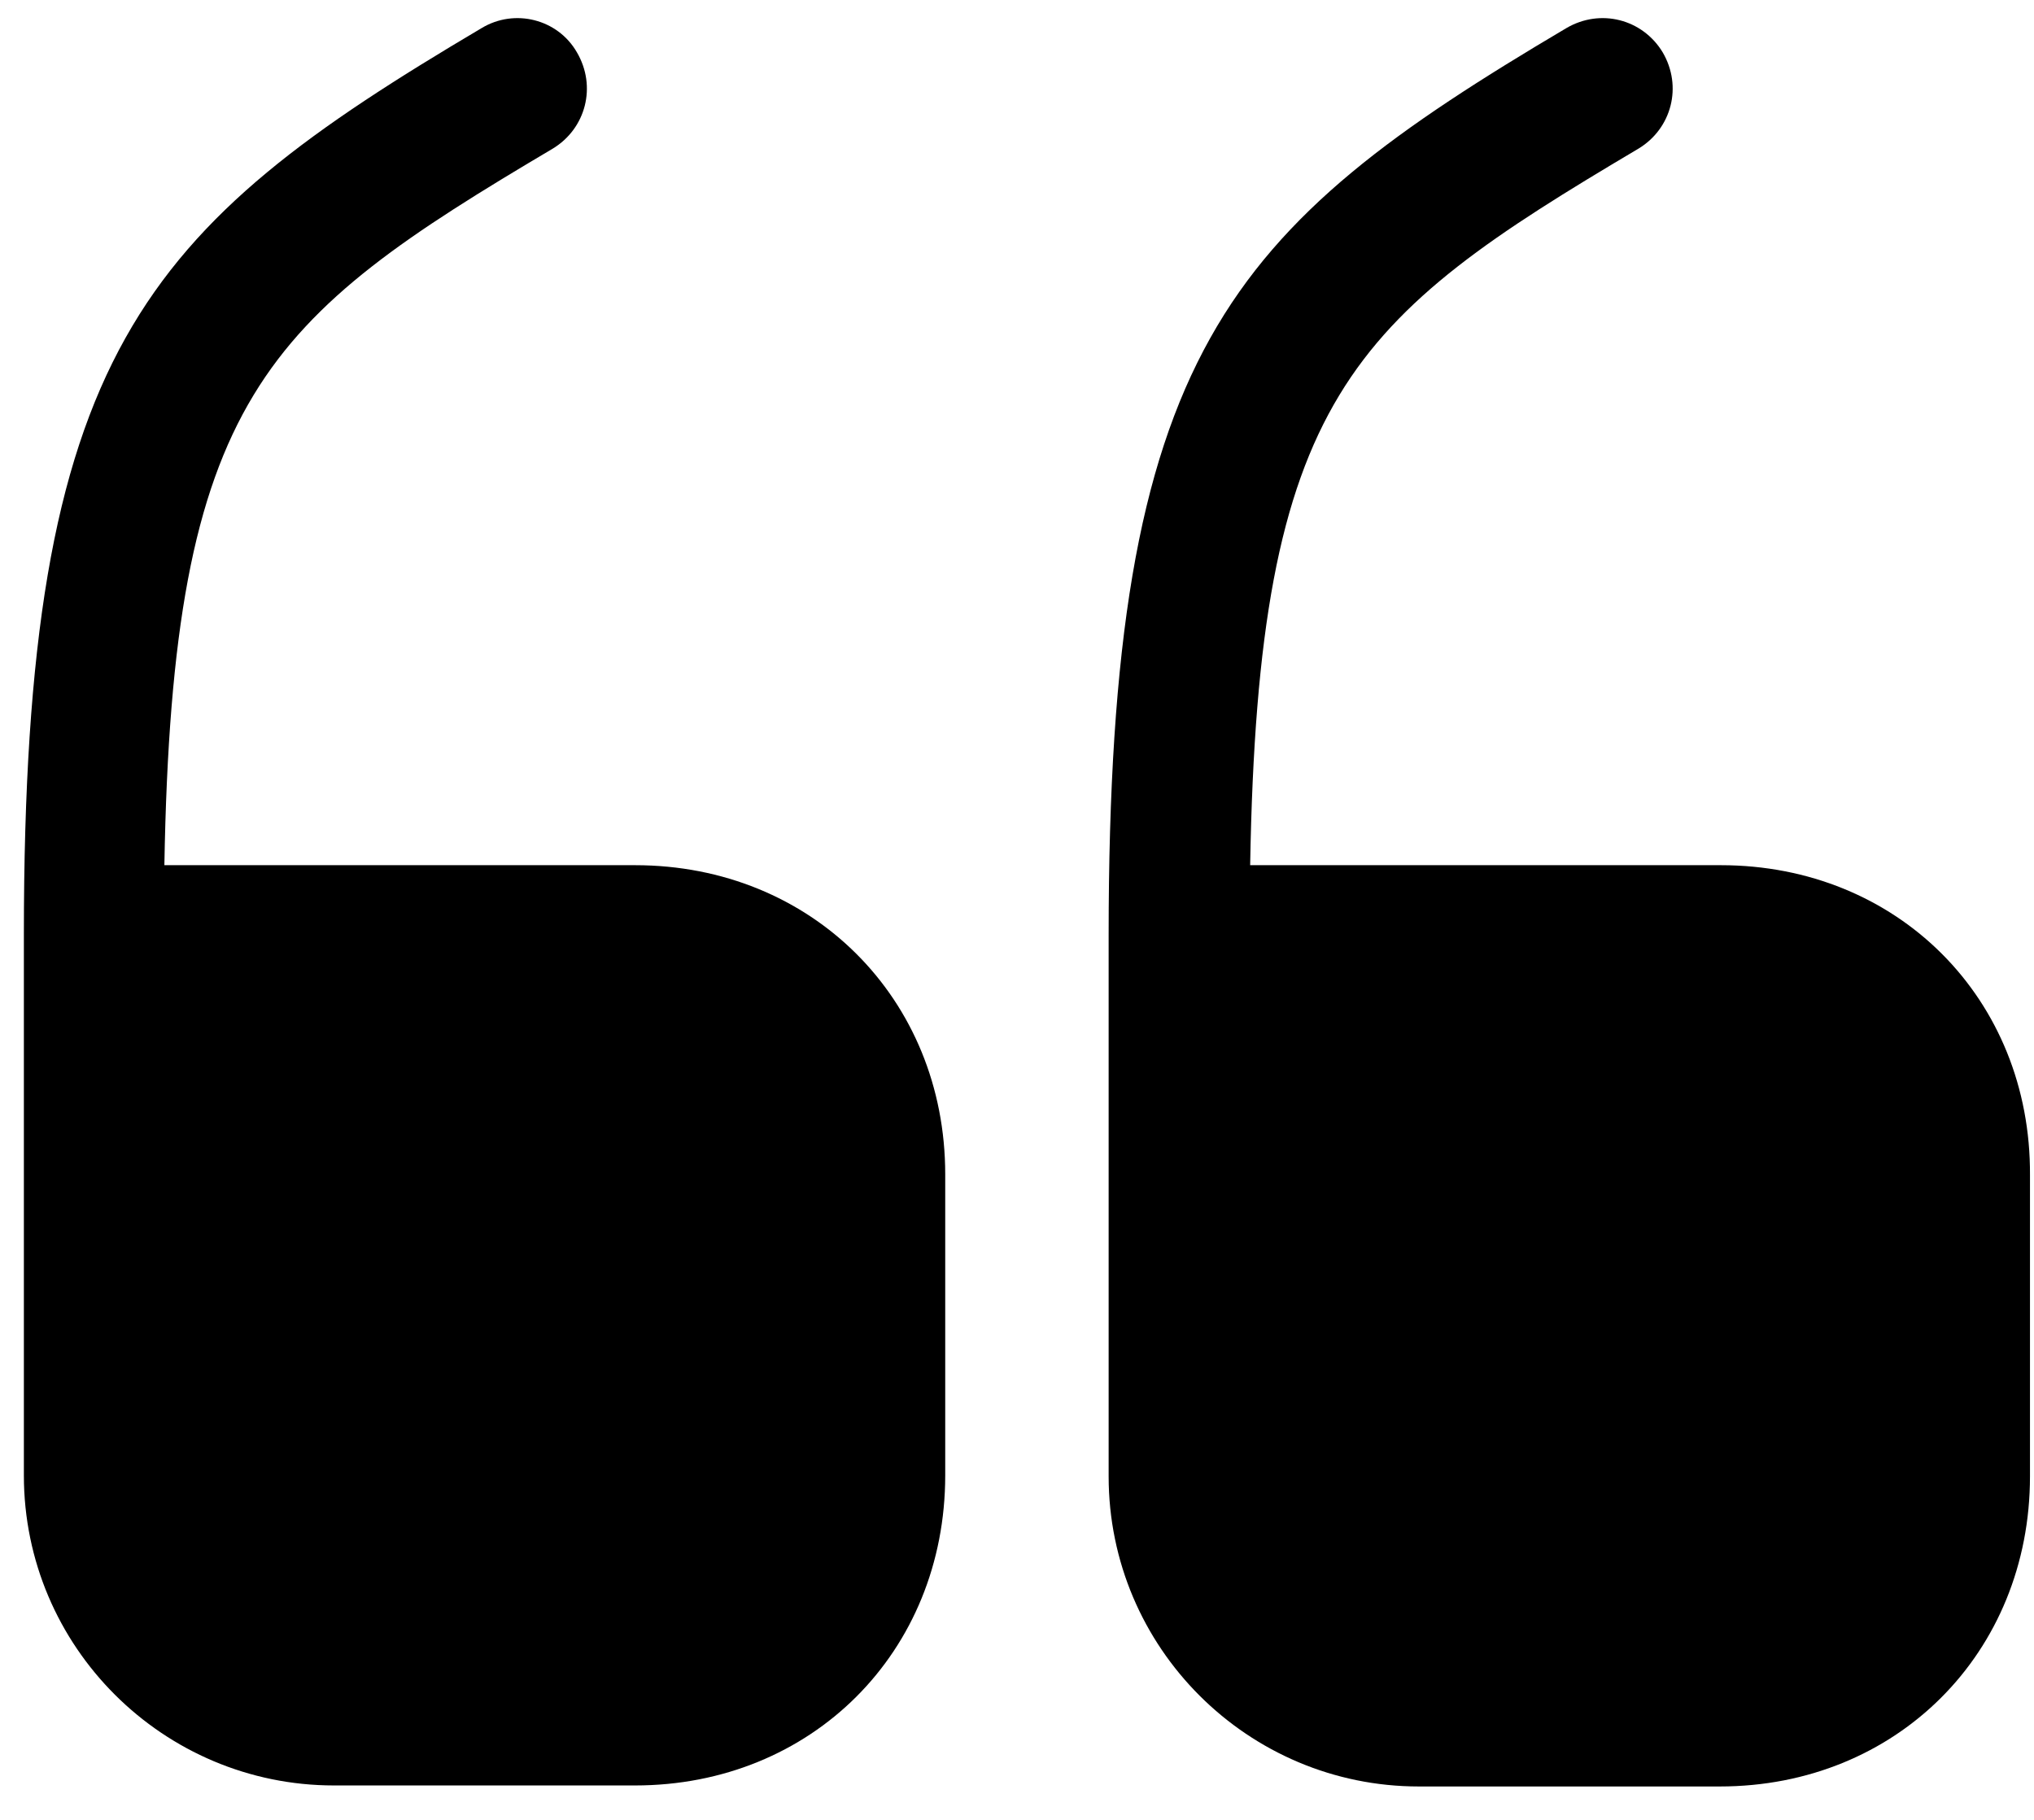
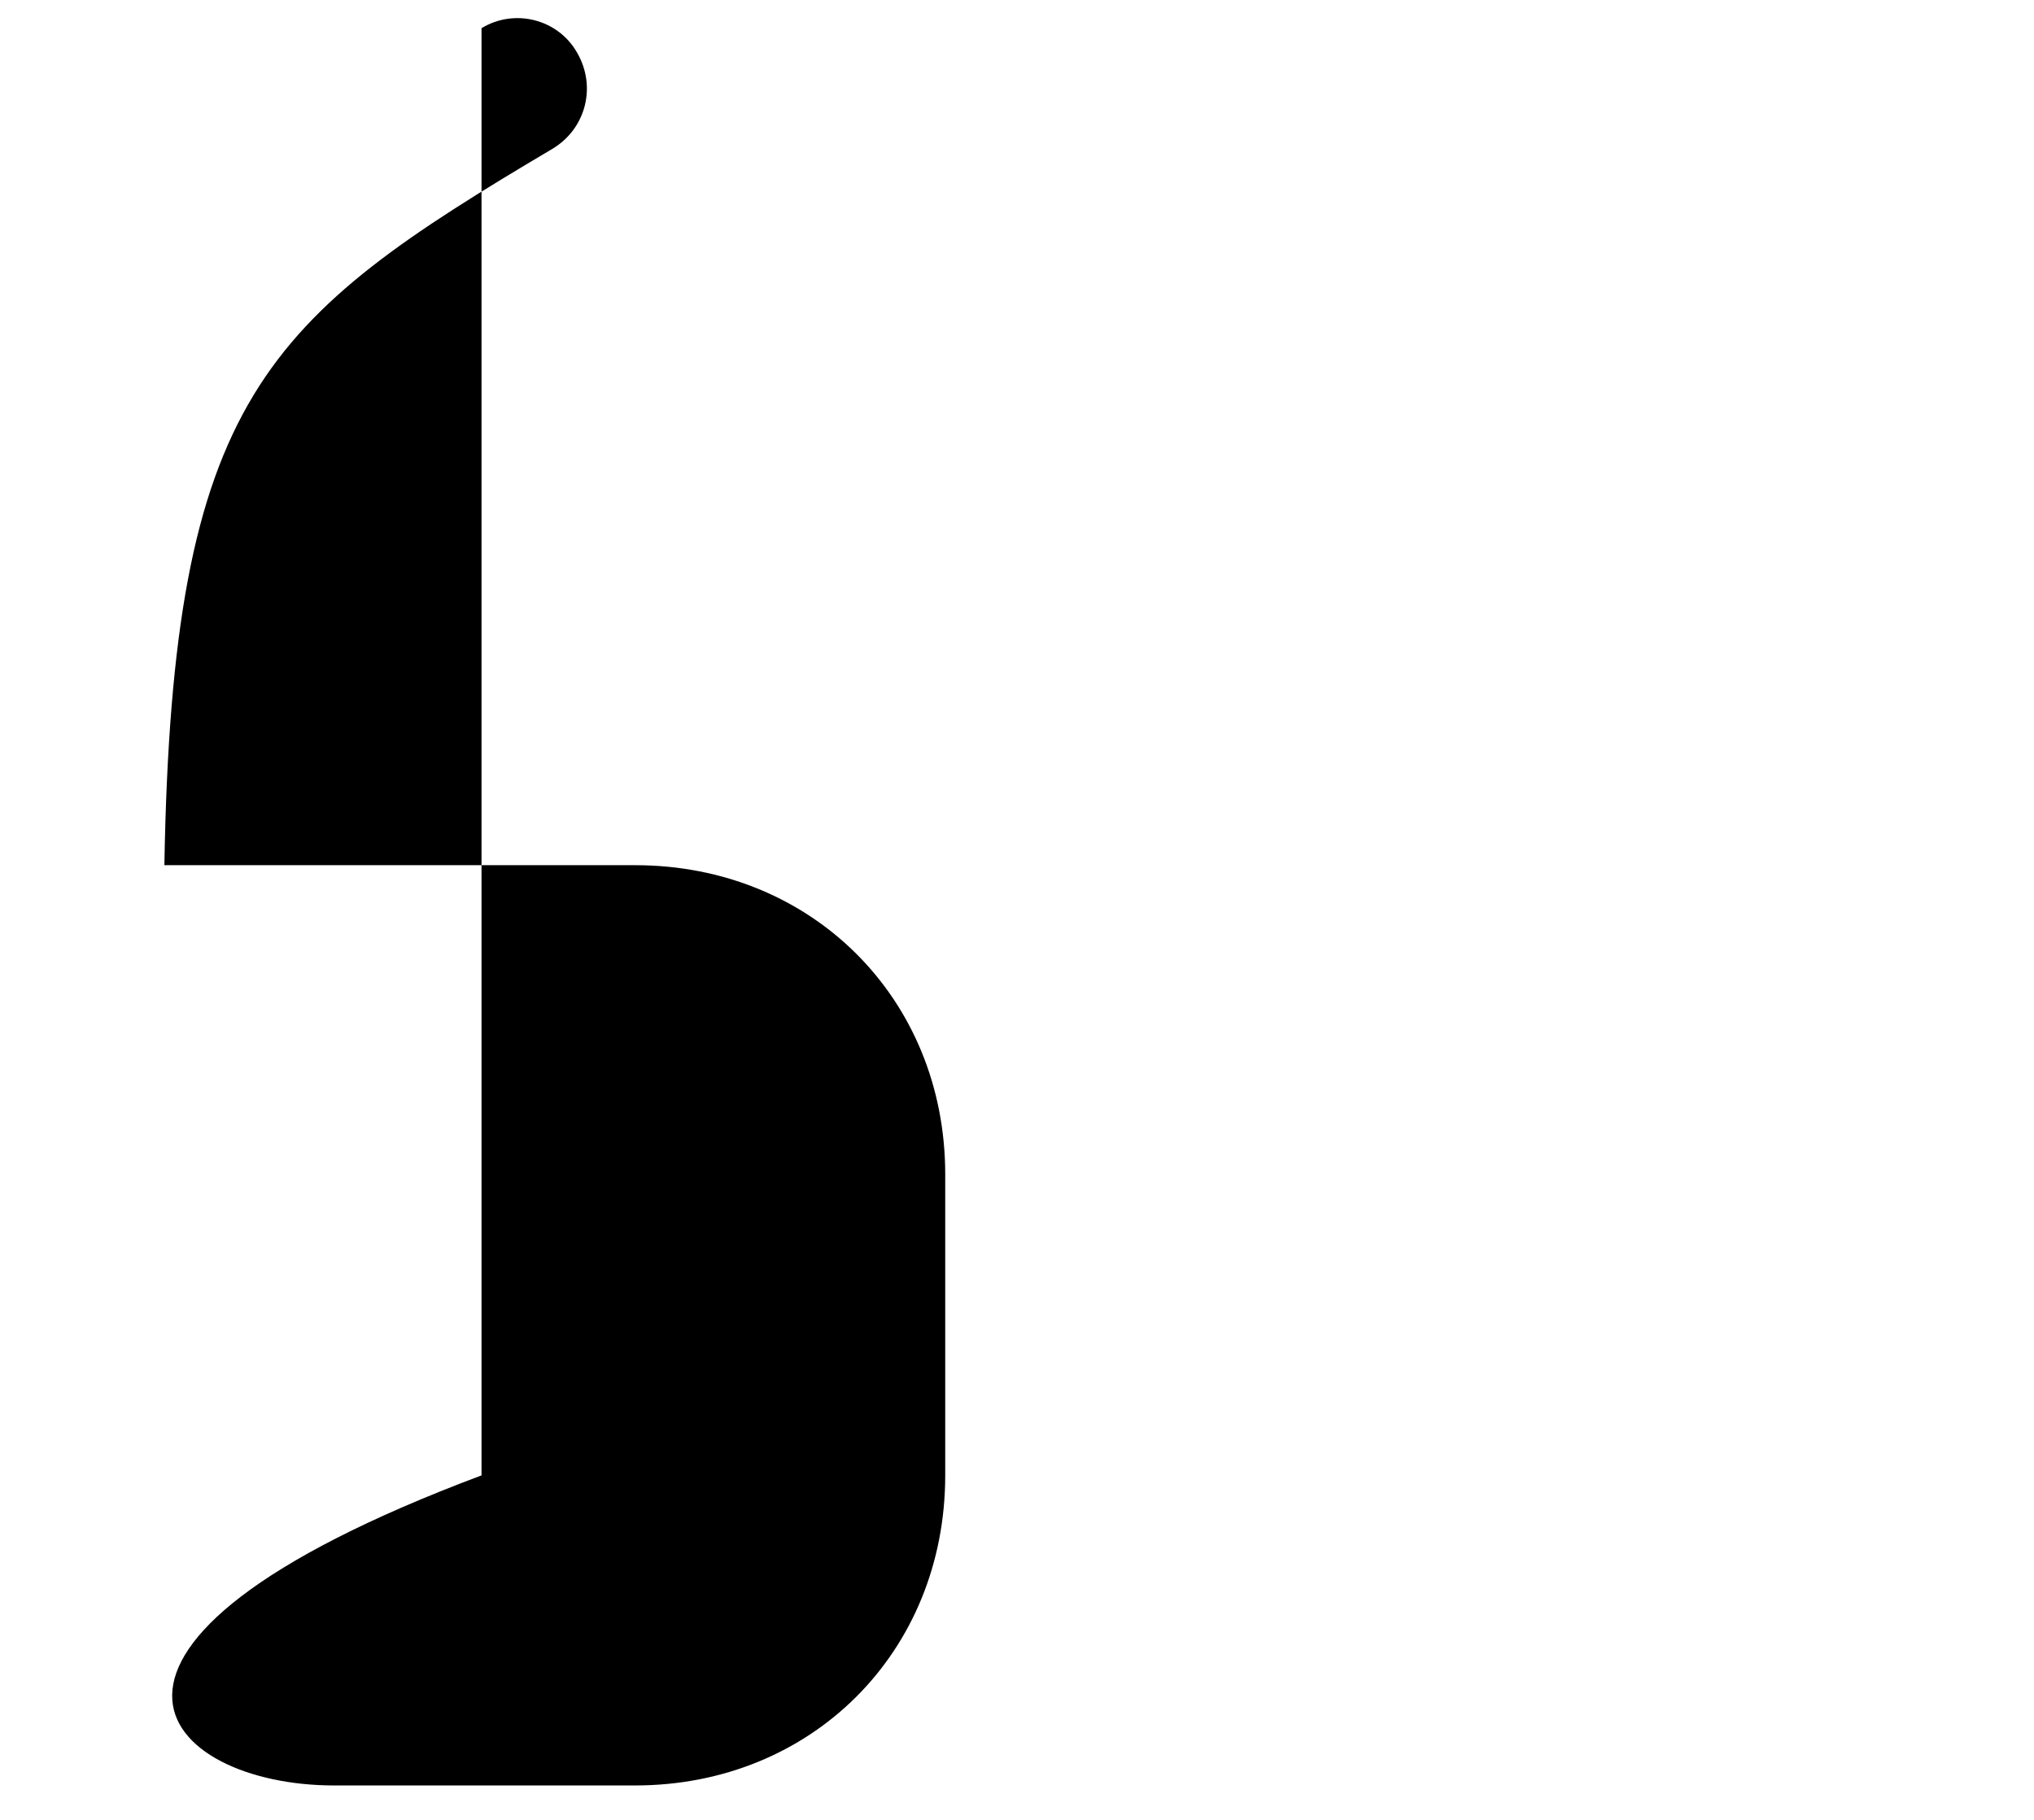
<svg xmlns="http://www.w3.org/2000/svg" width="38" height="34" viewBox="0 0 38 34" fill="none">
-   <path d="M11.865 16.164H3.071C3.221 7.407 4.946 5.964 10.328 2.776C10.946 2.401 11.152 1.614 10.777 0.976C10.421 0.357 9.615 0.151 8.996 0.526C2.659 4.276 0.446 6.564 0.446 17.457V27.564C0.446 30.77 3.053 33.357 6.24 33.357H11.865C15.165 33.357 17.659 30.864 17.659 27.564V21.939C17.659 18.657 15.165 16.164 11.865 16.164Z" fill="black" />
-   <path d="M32.15 16.164H23.356C23.506 7.407 25.231 5.964 30.612 2.776C31.231 2.401 31.437 1.614 31.062 0.976C30.687 0.357 29.9 0.151 29.262 0.526C22.925 4.276 20.712 6.564 20.712 17.476V27.582C20.712 30.789 23.319 33.376 26.506 33.376H32.131C35.431 33.376 37.925 30.882 37.925 27.582V21.957C37.944 18.657 35.45 16.164 32.15 16.164Z" fill="black" />
+   <path d="M11.865 16.164H3.071C3.221 7.407 4.946 5.964 10.328 2.776C10.946 2.401 11.152 1.614 10.777 0.976C10.421 0.357 9.615 0.151 8.996 0.526V27.564C0.446 30.77 3.053 33.357 6.24 33.357H11.865C15.165 33.357 17.659 30.864 17.659 27.564V21.939C17.659 18.657 15.165 16.164 11.865 16.164Z" fill="black" />
</svg>